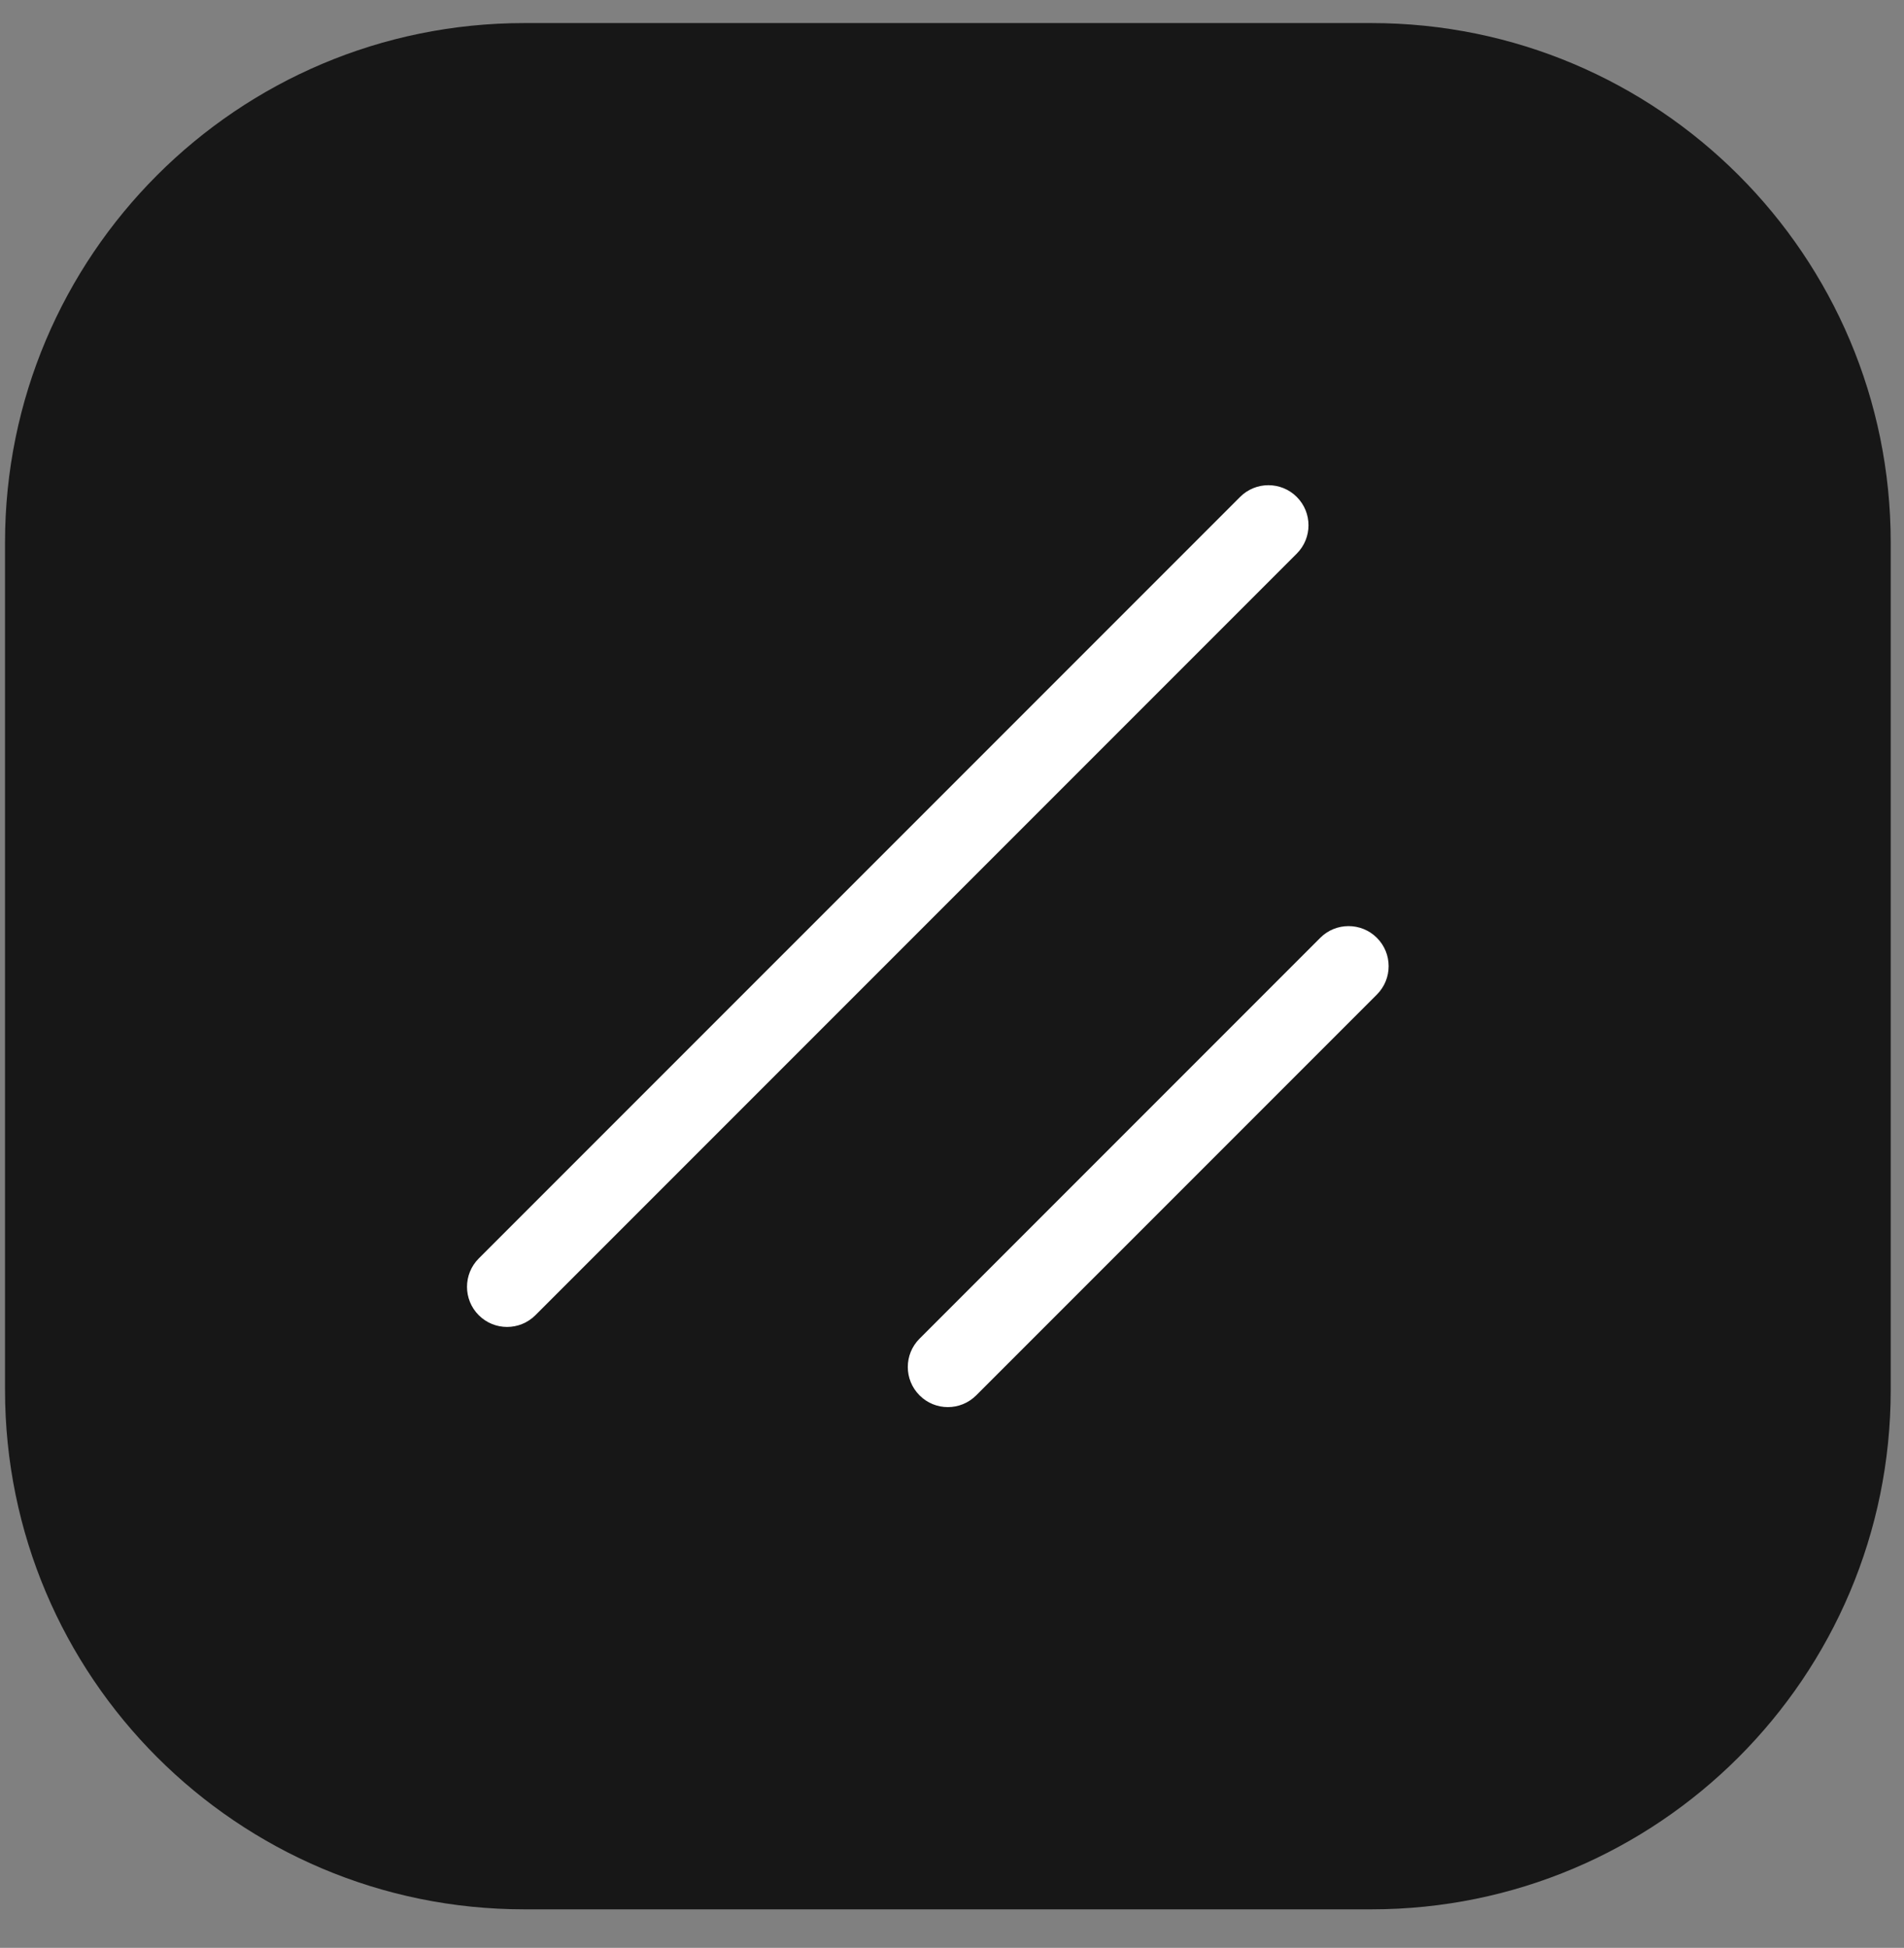
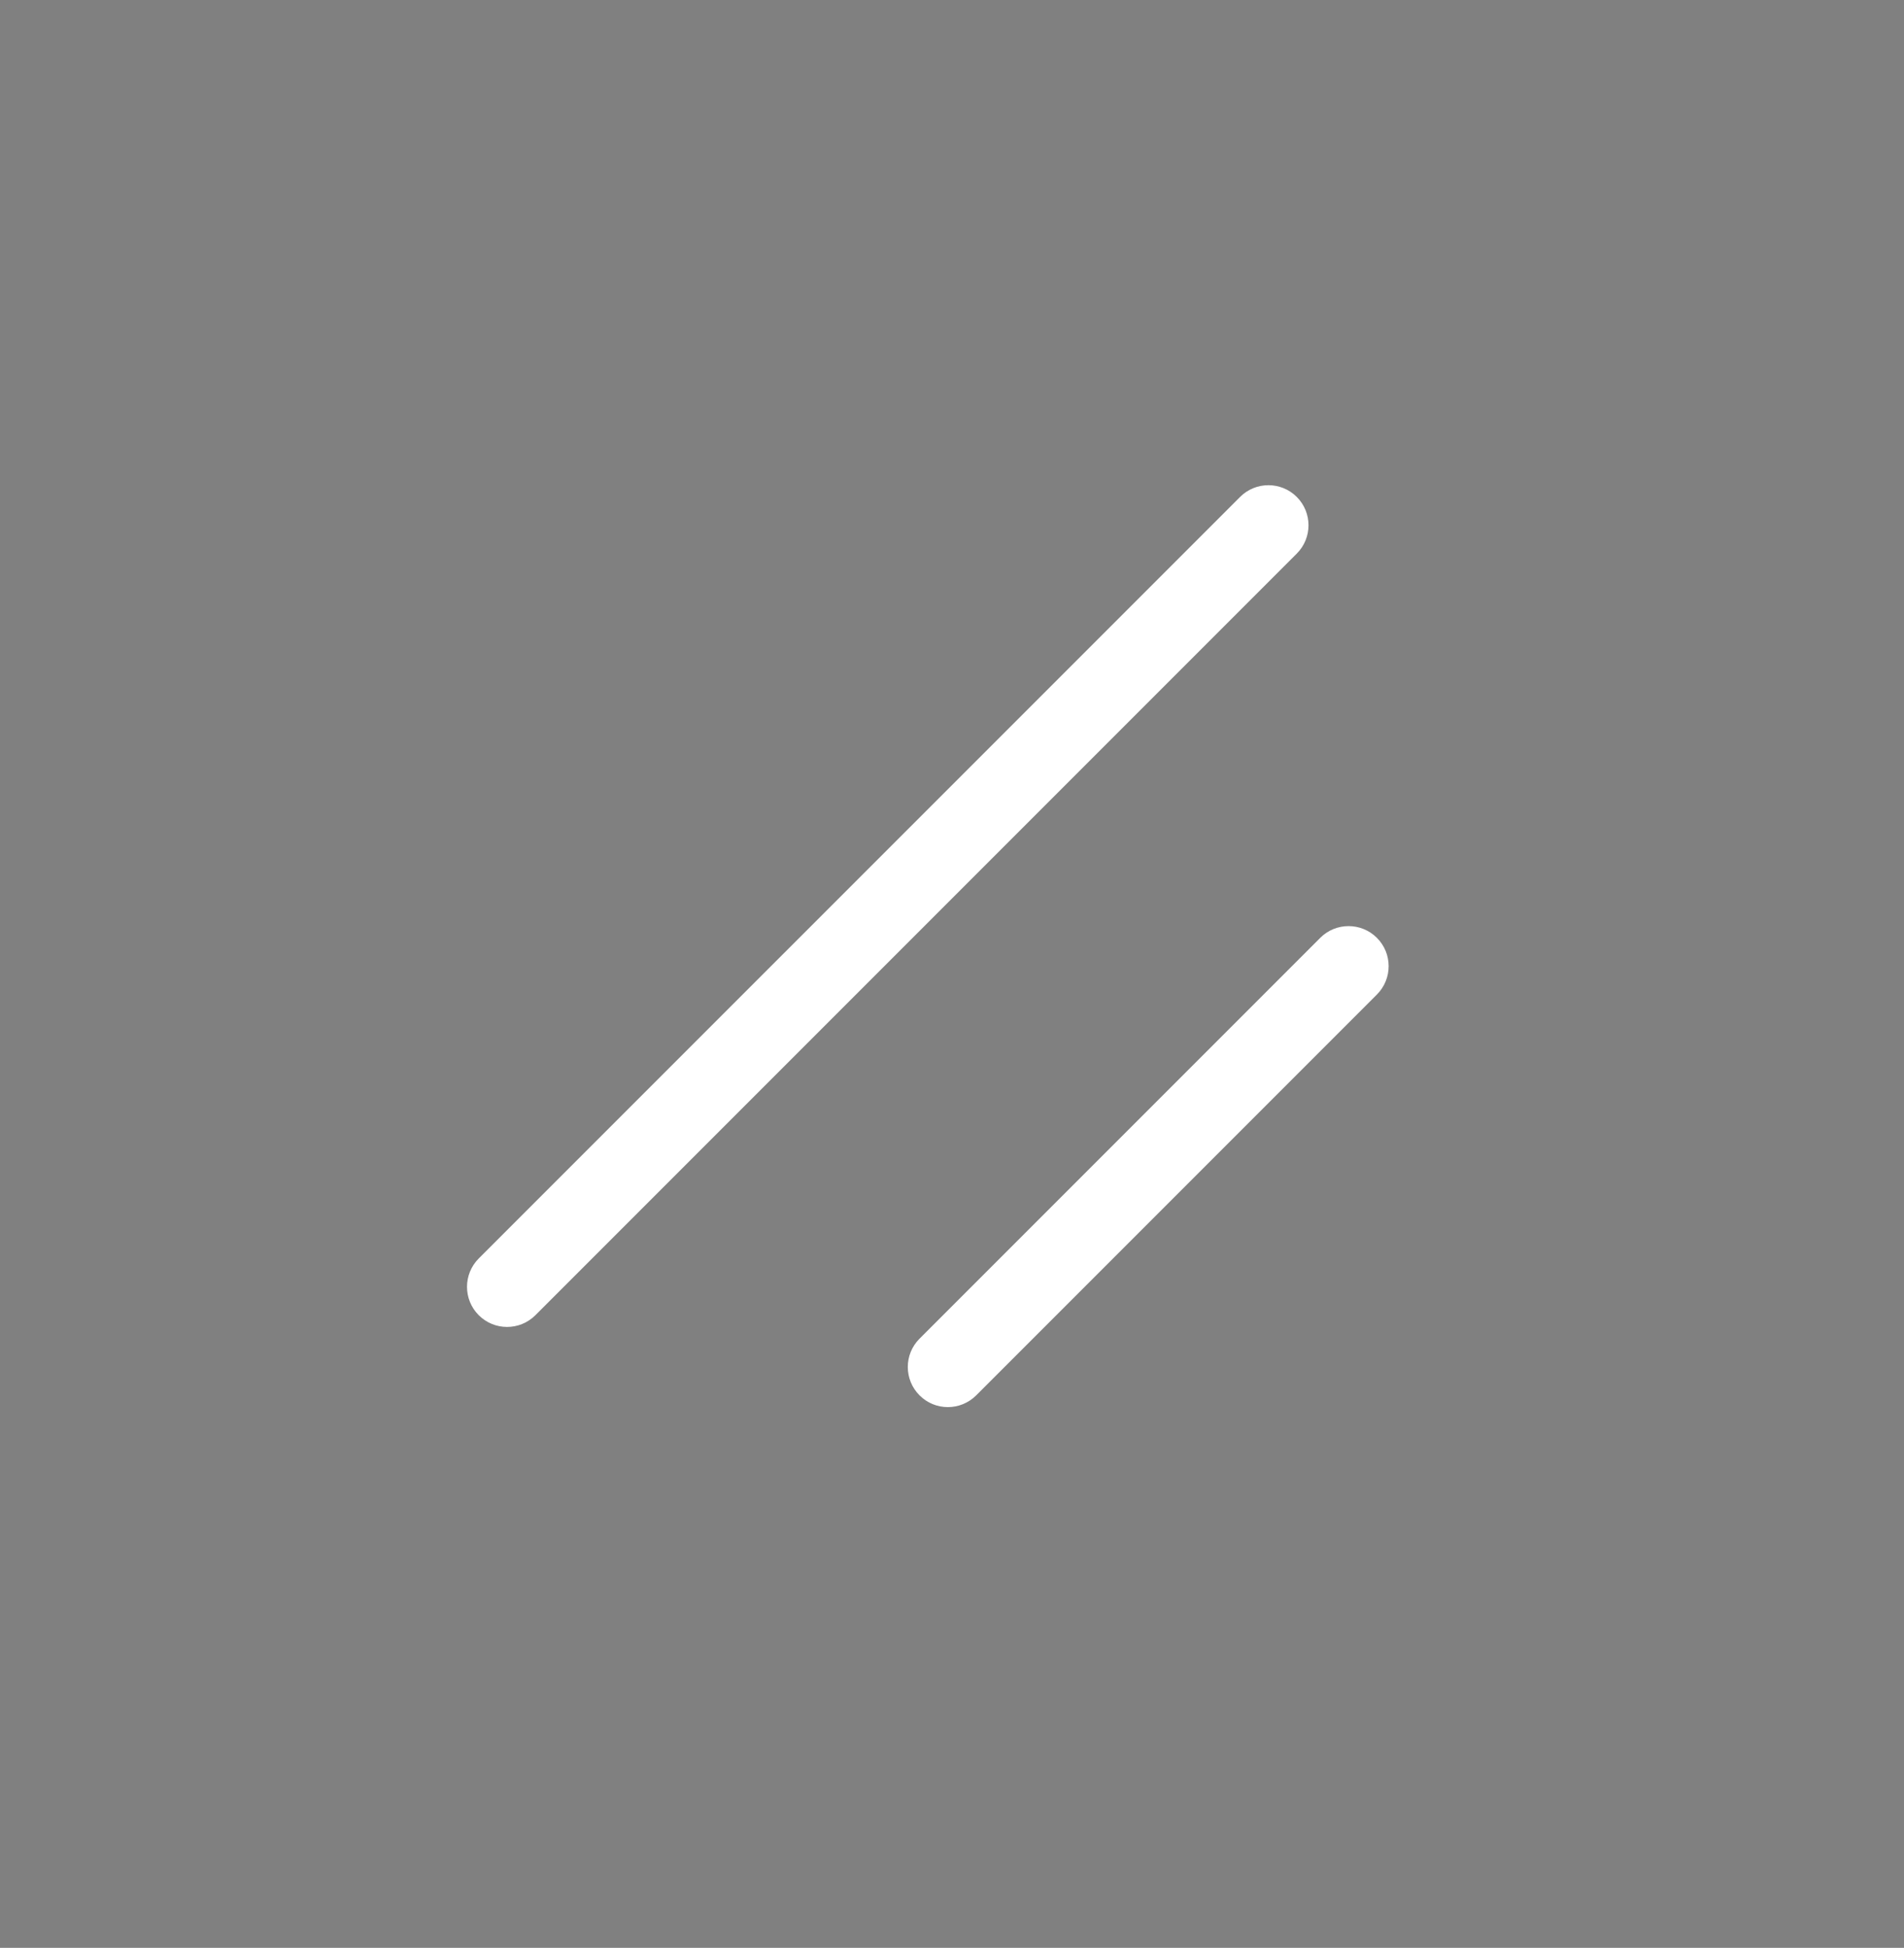
<svg xmlns="http://www.w3.org/2000/svg" width="44" height="45" viewBox="0 0 44 45" fill="none">
  <rect x="0" y="0" width="44" height="45" fill="#808080" stroke="none" />
-   <path d="M0.116 12.533C0.116 5.905 5.488 0.533 12.116 0.533H31.692C38.32 0.533 43.693 5.905 43.693 12.533V32.11C43.693 38.737 38.32 44.11 31.693 44.11H12.116C5.488 44.11 0.116 38.737 0.116 32.11V12.533Z" fill="#171717" />
  <g clip-path="url(#clip0_21_236)">
    <path fill-rule="evenodd" clip-rule="evenodd" d="M31.819 21.666C32.181 22.028 32.181 22.614 31.819 22.976L22.559 32.236C22.197 32.598 21.611 32.598 21.25 32.236C20.888 31.874 20.888 31.288 21.25 30.926L30.51 21.666C30.871 21.305 31.457 21.305 31.819 21.666Z" fill="white" />
    <path fill-rule="evenodd" clip-rule="evenodd" d="M29.967 11.48C30.329 11.842 30.329 12.428 29.967 12.79L12.373 30.384C12.011 30.746 11.425 30.746 11.063 30.384C10.702 30.022 10.702 29.436 11.063 29.074L28.658 11.48C29.019 11.119 29.605 11.119 29.967 11.48Z" fill="white" />
  </g>
  <defs>
    <clipPath id="clip0_21_236">
      <rect width="29.632" height="29.632" fill="white" transform="translate(7.088 7.505)" />
    </clipPath>
  </defs>
</svg>